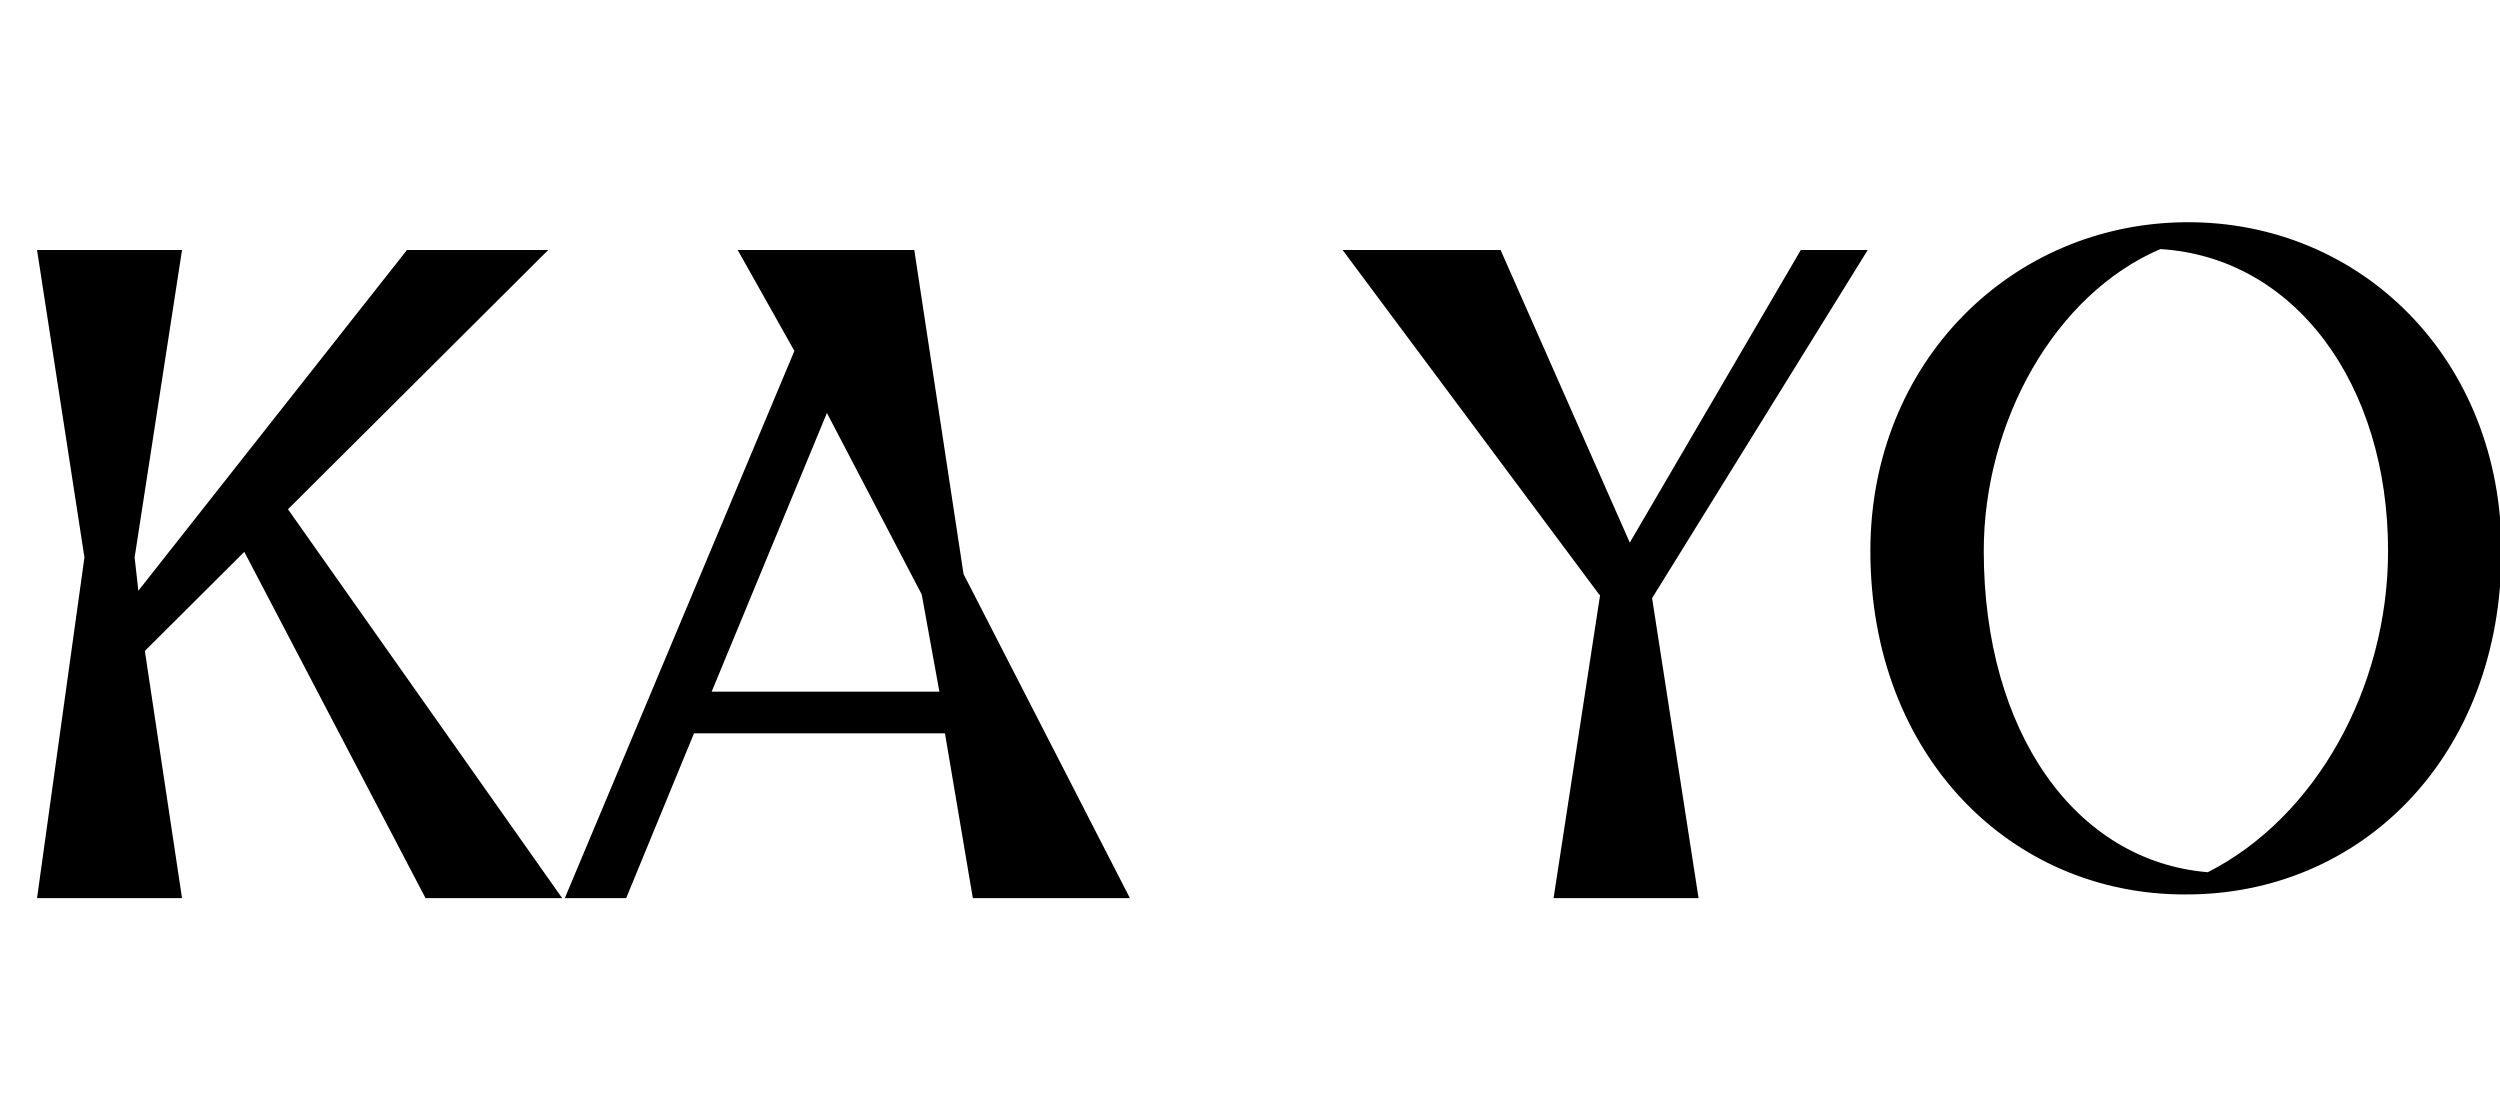
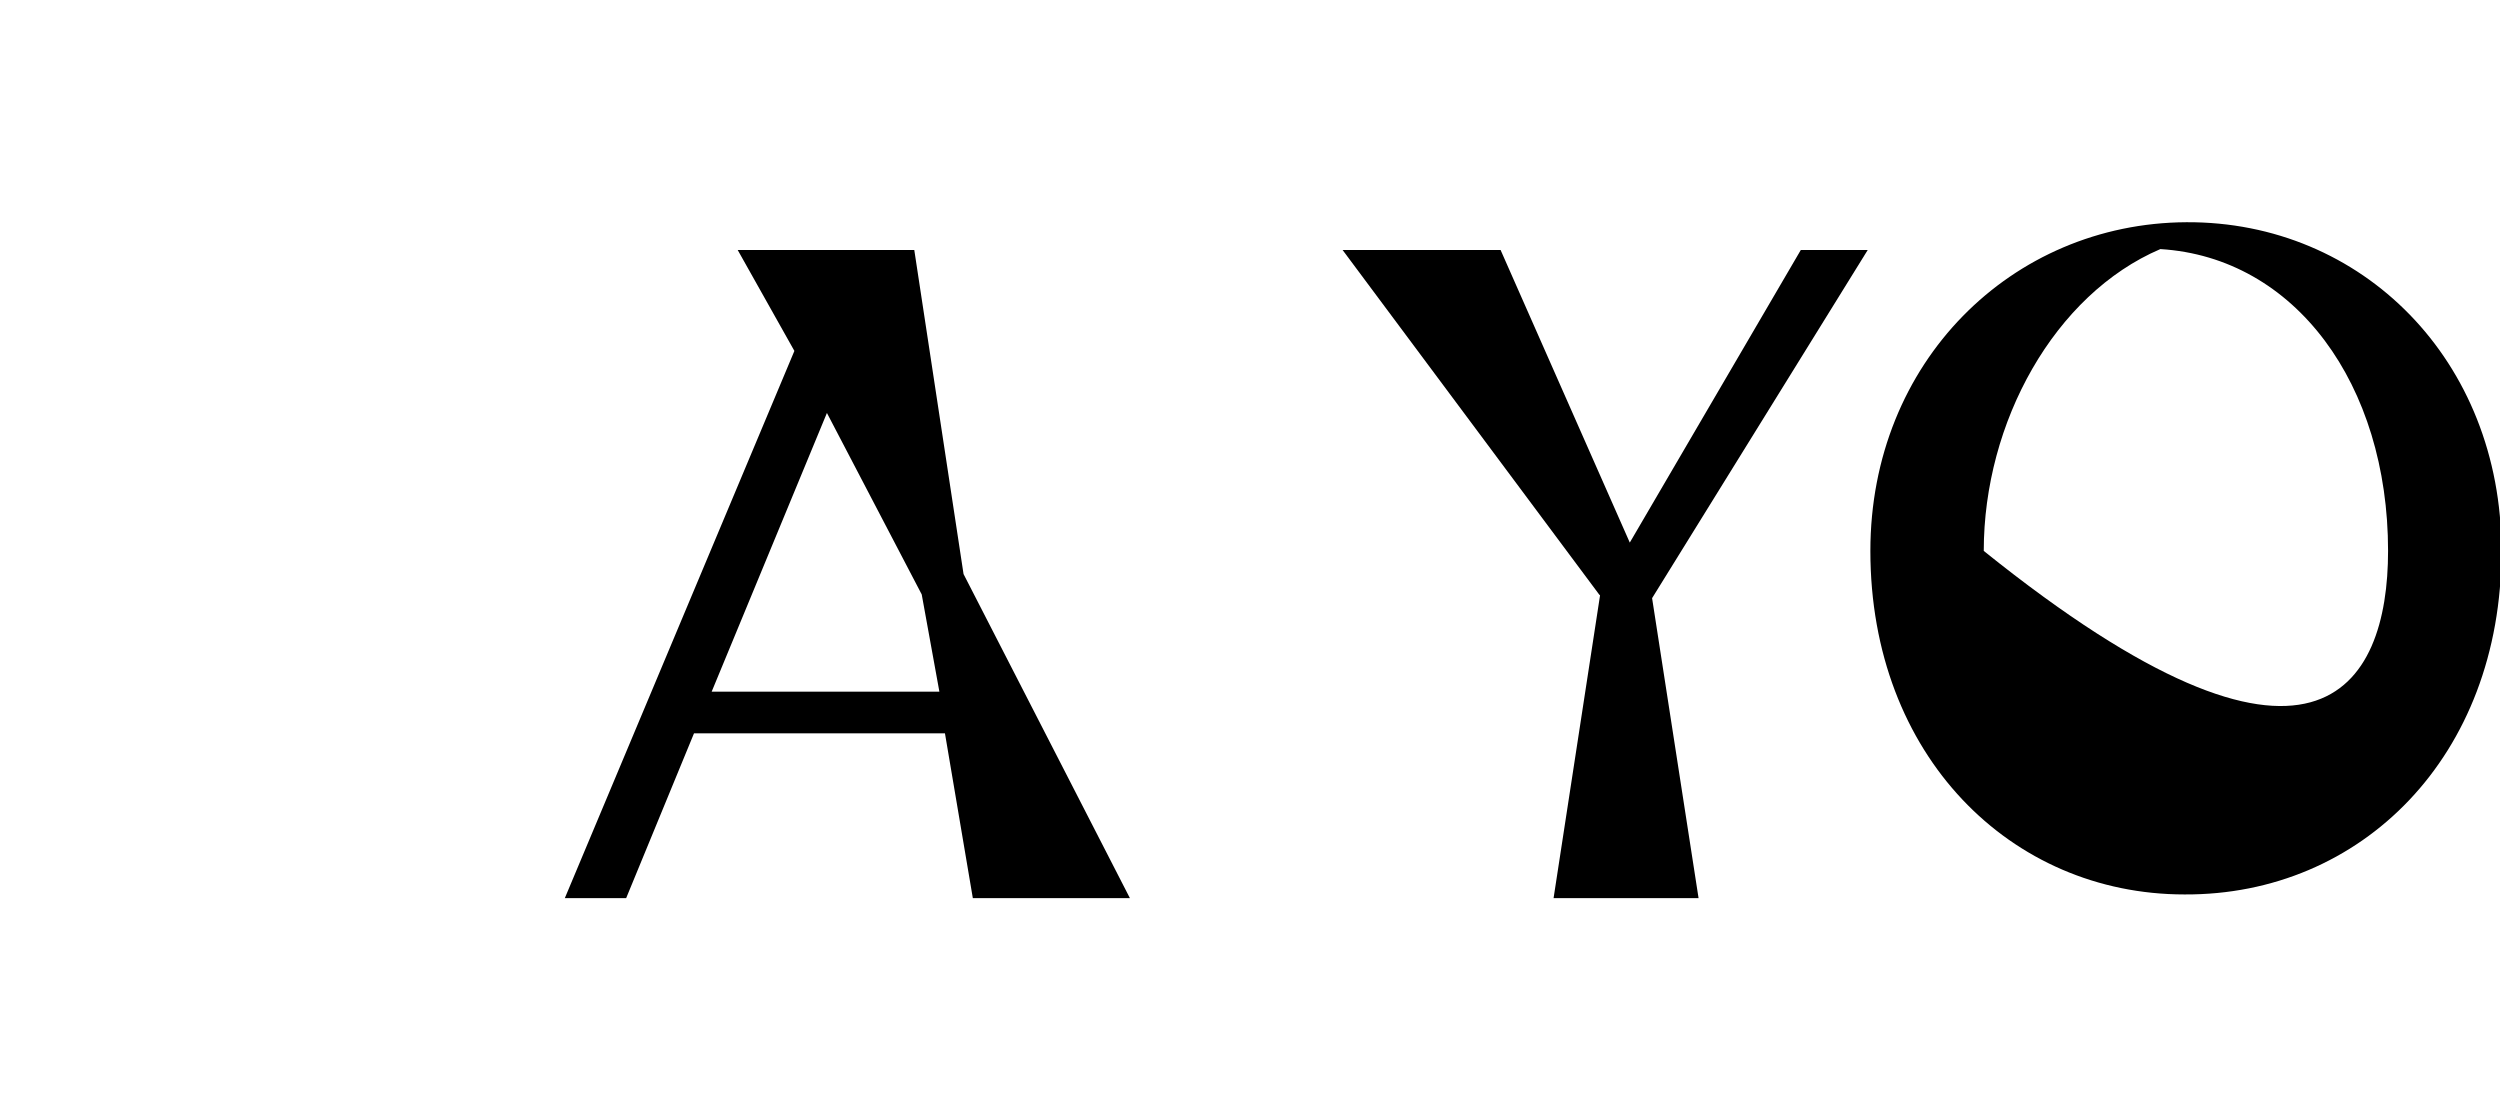
<svg xmlns="http://www.w3.org/2000/svg" width="270" height="120" viewBox="0 0 270 120" fill="none">
  <g clip-path="url(#clip0_320_1819)">
-     <path d="M4 96.999L9.119 60.2L4 27H19.659L14.54 60.2L14.941 63.8L43.951 27H59.208L31.102 55L60.714 96.999H45.958L26.384 59.6L15.644 70.299L19.659 96.999H4Z" fill="black" />
    <path d="M61 96.999L85.794 37.9L79.671 27H98.743L104.063 61.999L122.03 96.999H105.066L102.055 79.199H74.953L67.625 96.999H61V96.999ZM76.86 74.699H101.453L99.546 64.2L89.307 44.6L76.86 74.699Z" fill="black" />
    <path d="M167.786 96.999L172.805 64.299L172.705 64.2L145 27H162.064L176.017 58.6L194.487 27H201.714L178.426 64.6L183.445 96.999H167.786Z" fill="black" />
-     <path d="M202 59.5C202 39.1 217.258 24.101 236.129 24C255.1 23.901 270.157 38.9 270.157 59.5C270.157 81.7 255 96.7 235.928 96.6C217.157 96.6 202 81.6 202 59.5ZM257.911 59.5C257.911 41.5 247.873 27.8 233.318 26.901C221.875 31.8 214.246 45.6 214.246 59.5C214.246 79 224.083 92.999 238.438 94.2C250.081 88.3 257.911 74.3 257.911 59.5Z" fill="black" />
+     <path d="M202 59.5C202 39.1 217.258 24.101 236.129 24C255.1 23.901 270.157 38.9 270.157 59.5C270.157 81.7 255 96.7 235.928 96.6C217.157 96.6 202 81.6 202 59.5ZM257.911 59.5C257.911 41.5 247.873 27.8 233.318 26.901C221.875 31.8 214.246 45.6 214.246 59.5C250.081 88.3 257.911 74.3 257.911 59.5Z" fill="black" />
  </g>
  <defs>
    <clipPath id="clip0_320_1819">
      <rect width="270" height="120" fill="white" />
    </clipPath>
  </defs>
</svg>